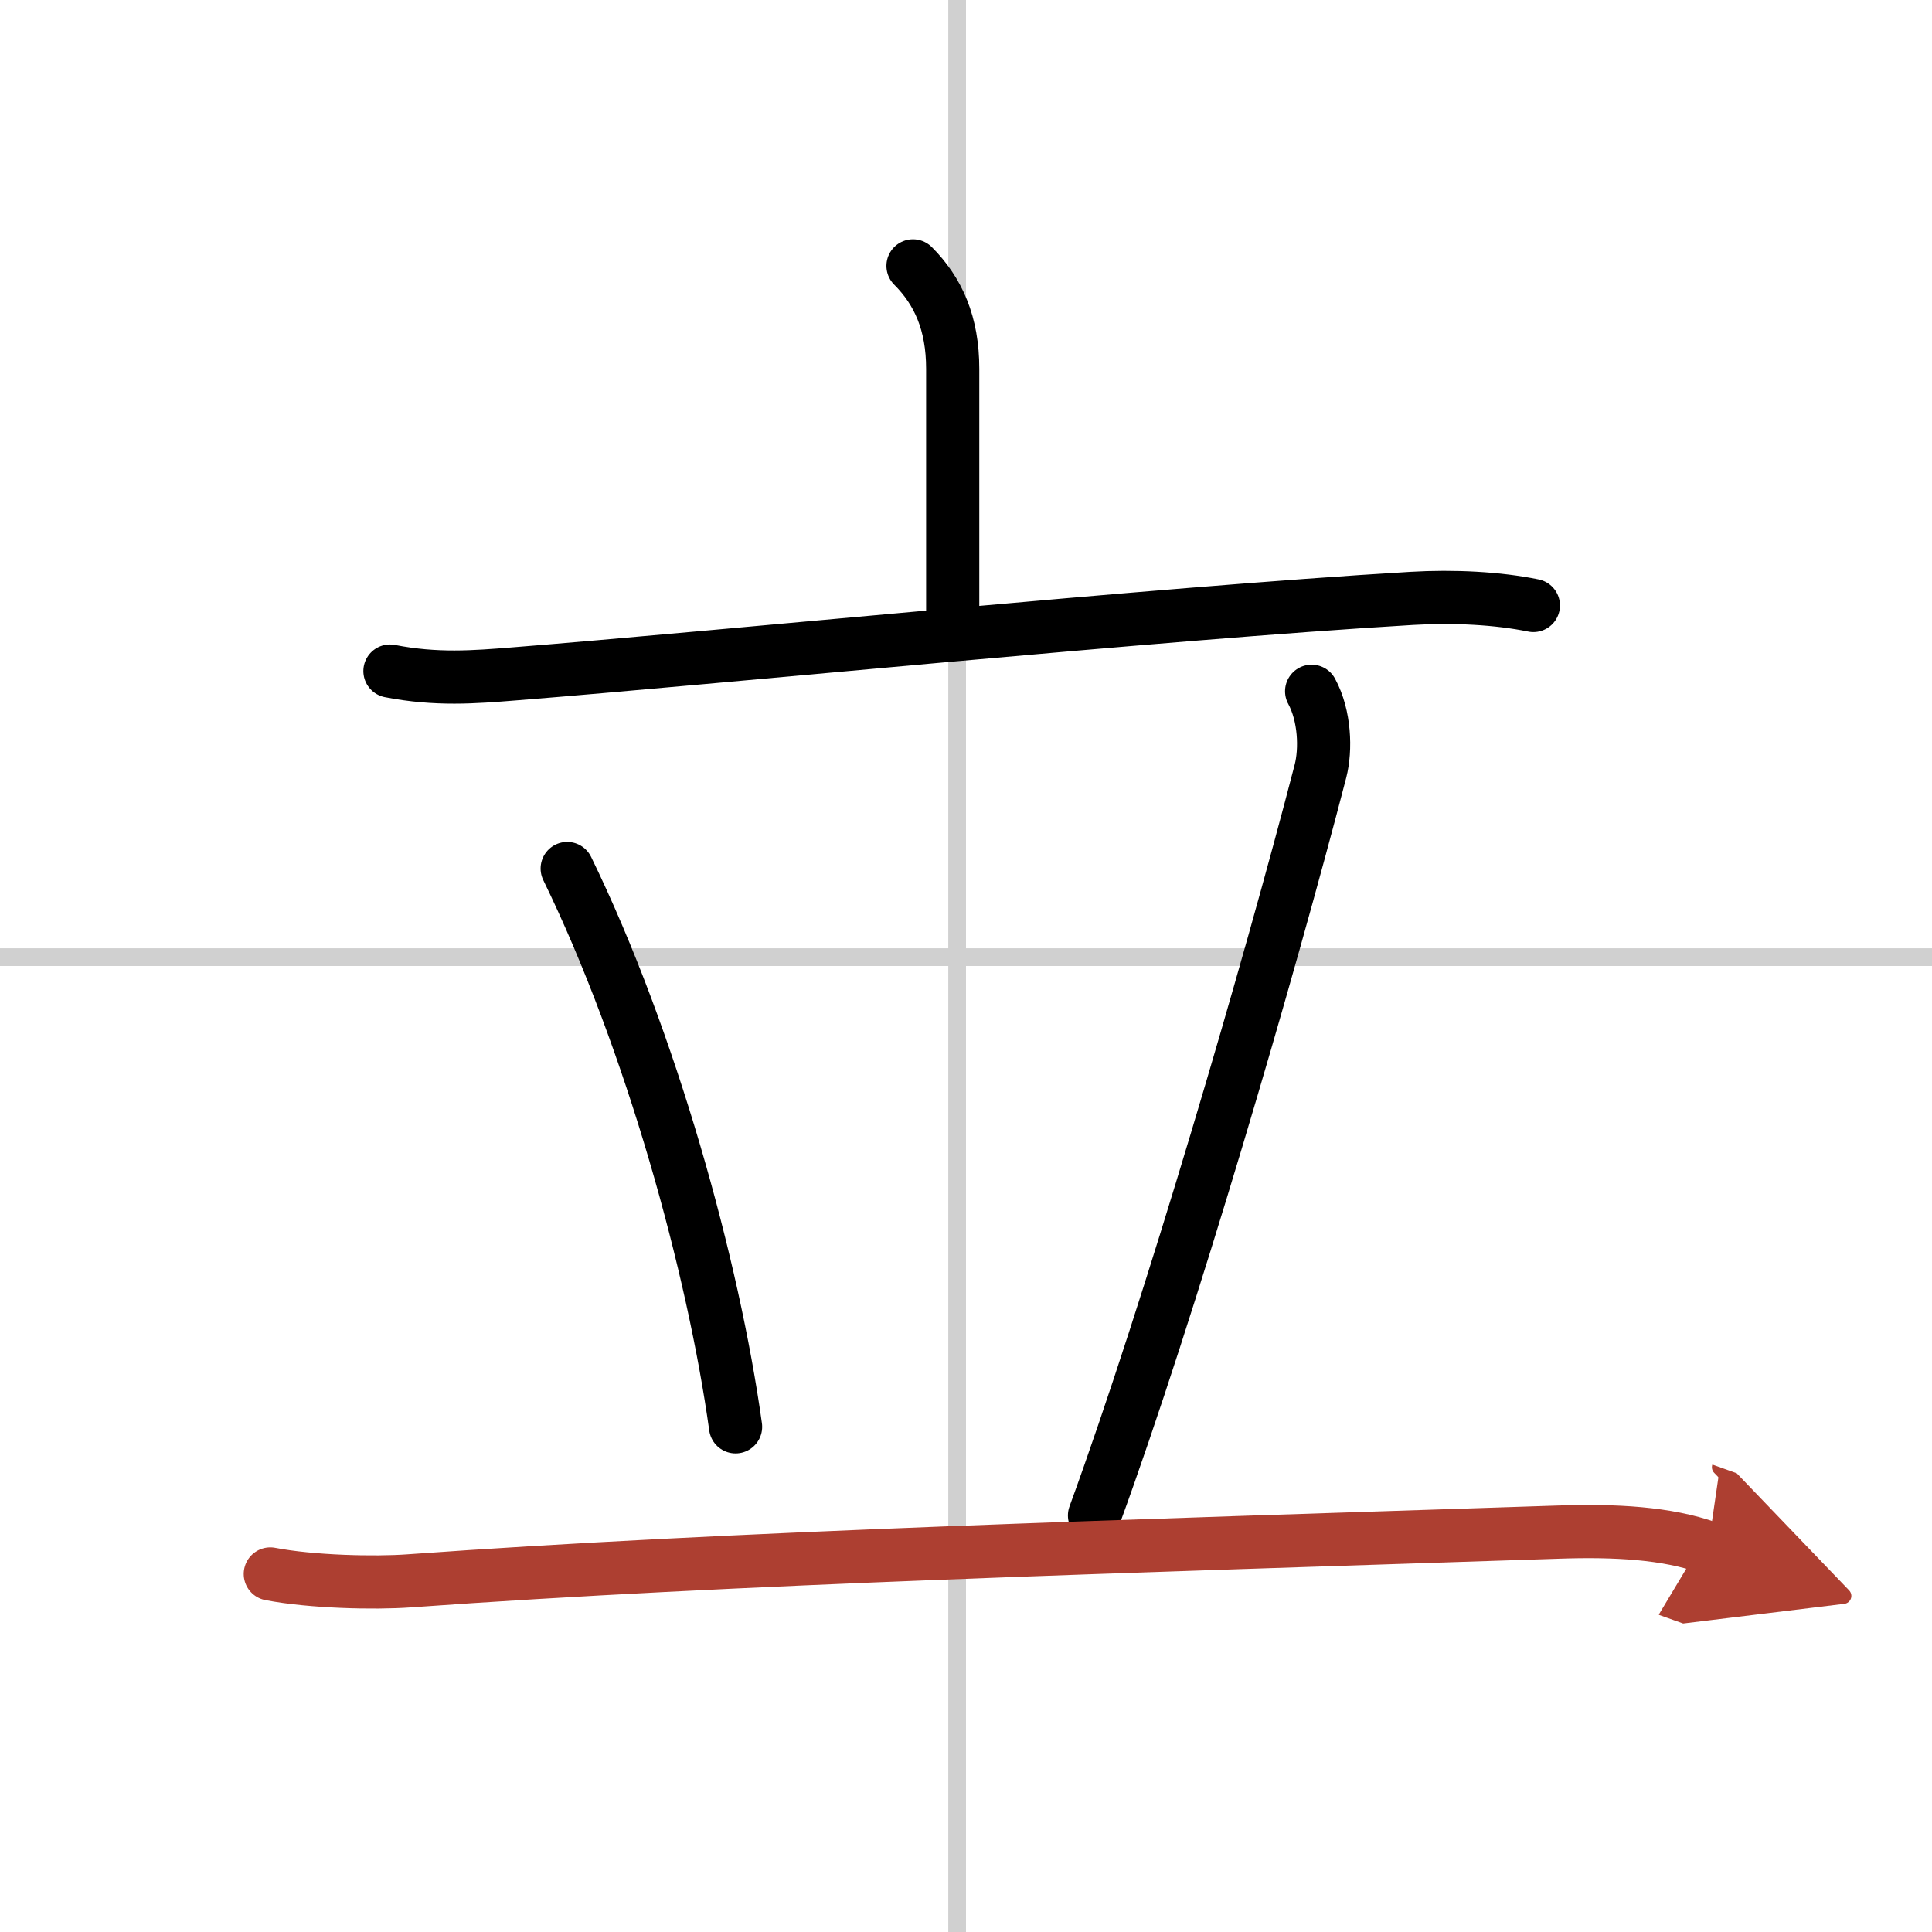
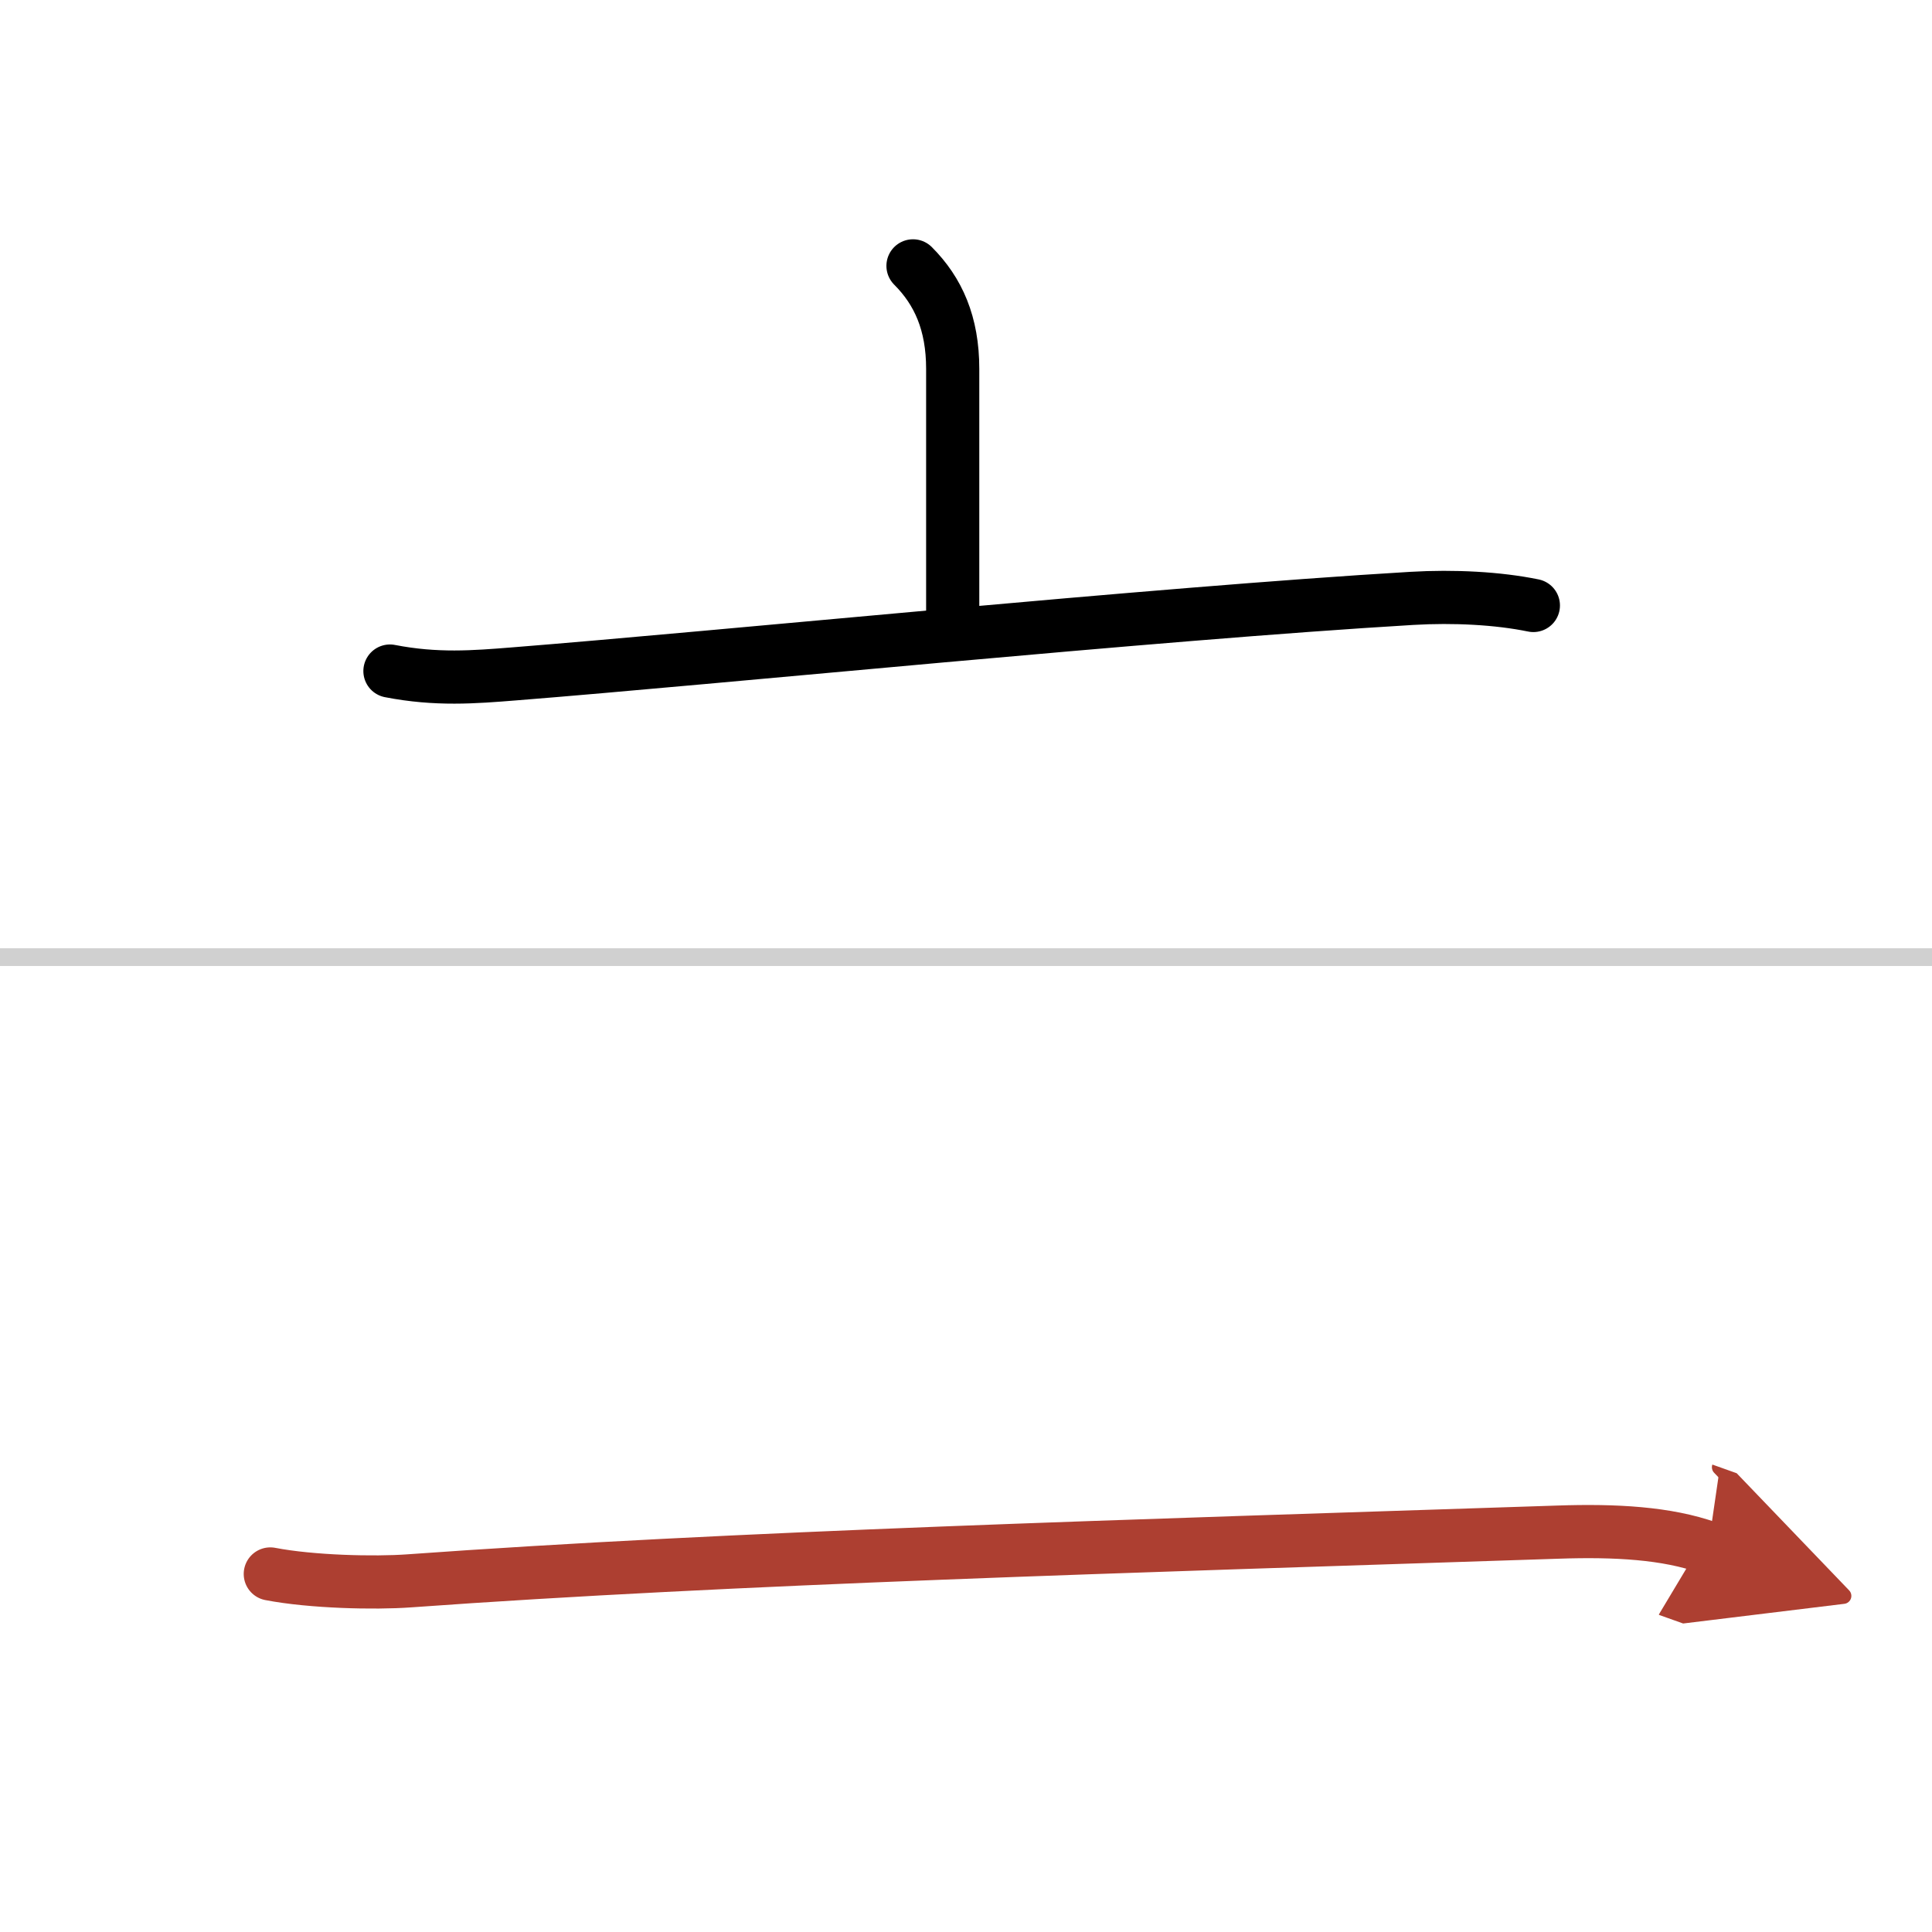
<svg xmlns="http://www.w3.org/2000/svg" width="400" height="400" viewBox="0 0 109 109">
  <defs>
    <marker id="a" markerWidth="4" orient="auto" refX="1" refY="5" viewBox="0 0 10 10">
      <polyline points="0 0 10 5 0 10 1 5" fill="#ad3f31" stroke="#ad3f31" />
    </marker>
  </defs>
  <g fill="none" stroke="#000" stroke-linecap="round" stroke-linejoin="round" stroke-width="3">
    <rect width="100%" height="100%" fill="#fff" stroke="#fff" />
-     <line x1="54" x2="54" y2="109" stroke="#d0d0d0" stroke-width="1" />
    <line x2="109" y1="54" y2="54" stroke="#d0d0d0" stroke-width="1" />
    <path d="m51.51 15c1.43 1.43 2.24 3.25 2.24 5.81v13.69" />
    <path d="m22 37.86c2.62 0.51 4.75 0.34 7 0.16 11.38-0.9 36.13-3.4 50.65-4.26 2.38-0.14 4.86-0.01 6.86 0.4" />
-     <path d="m32 49c4.75 9.75 8.25 22.5 9.5 31.5" />
-     <path d="m74 39c0.75 1.38 0.81 3.29 0.5 4.5-2.88 11.12-8.5 30.38-12.75 42" />
    <path d="m15.25 88.8c2.33 0.45 5.89 0.53 7.82 0.39 18.3-1.32 40.31-1.94 64.83-2.75 3.24-0.11 6.14 0.05 8.47 0.88" marker-end="url(#a)" stroke="#ad3f31" />
  </g>
</svg>